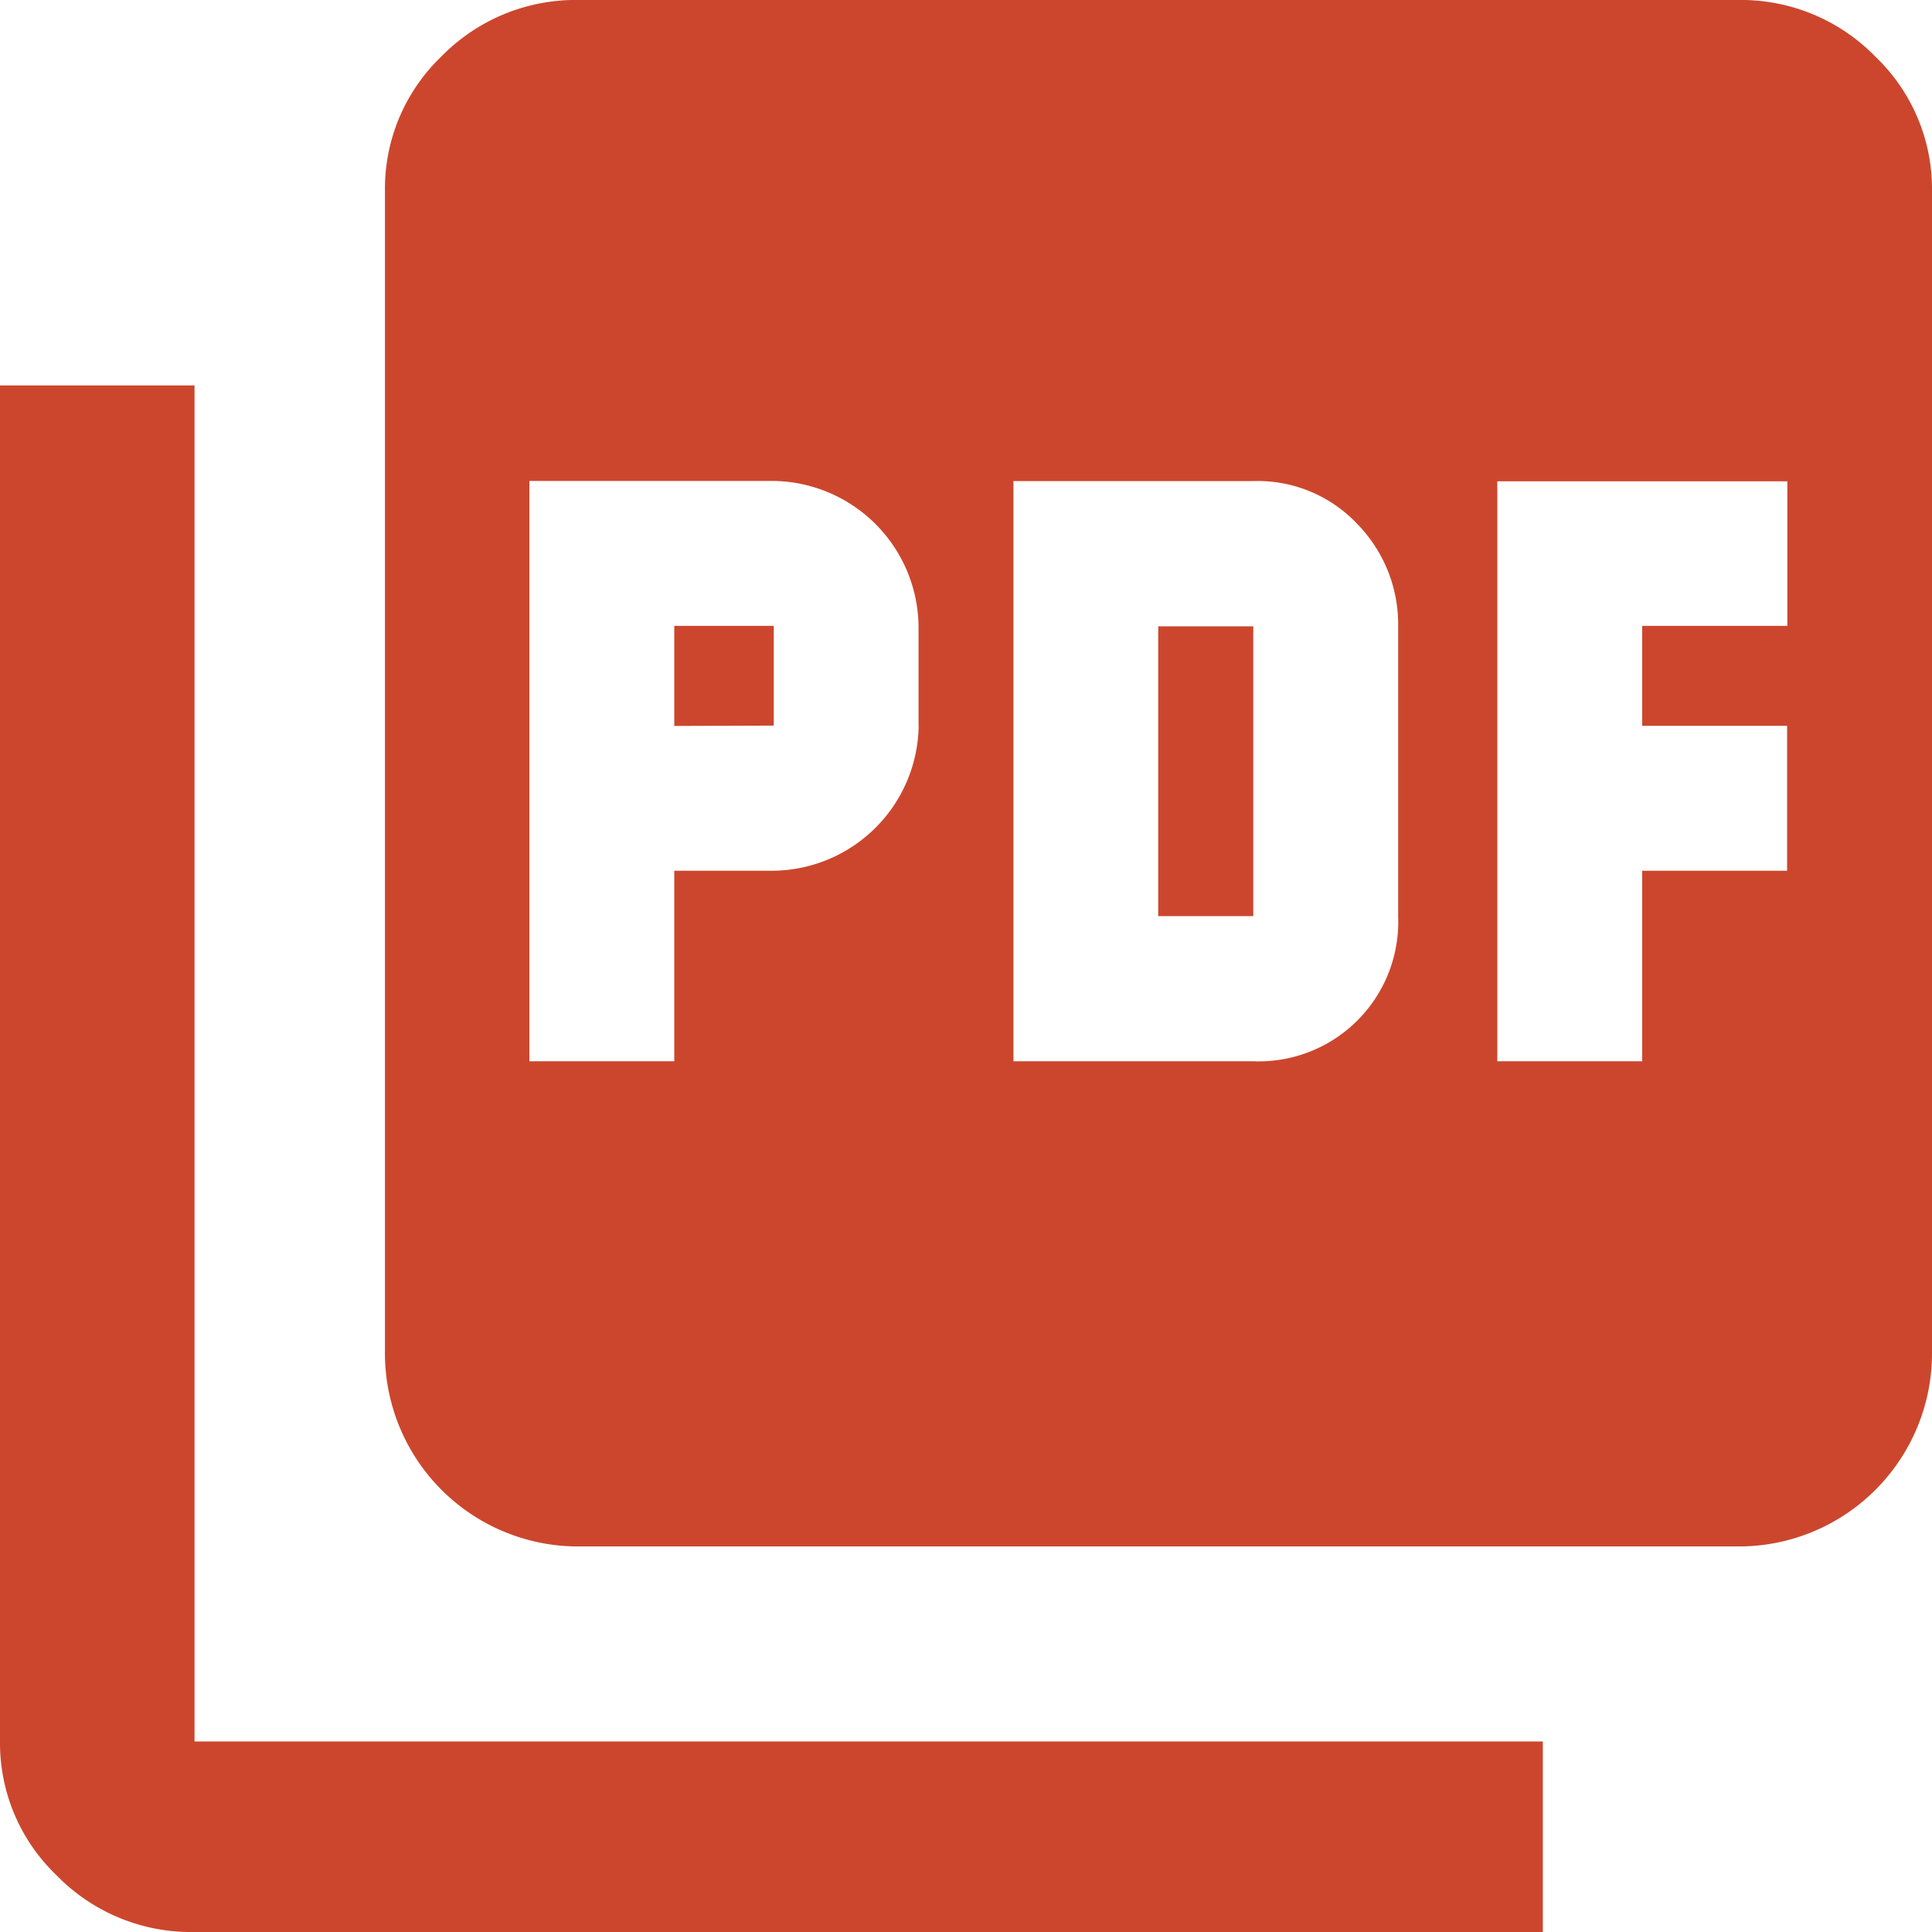
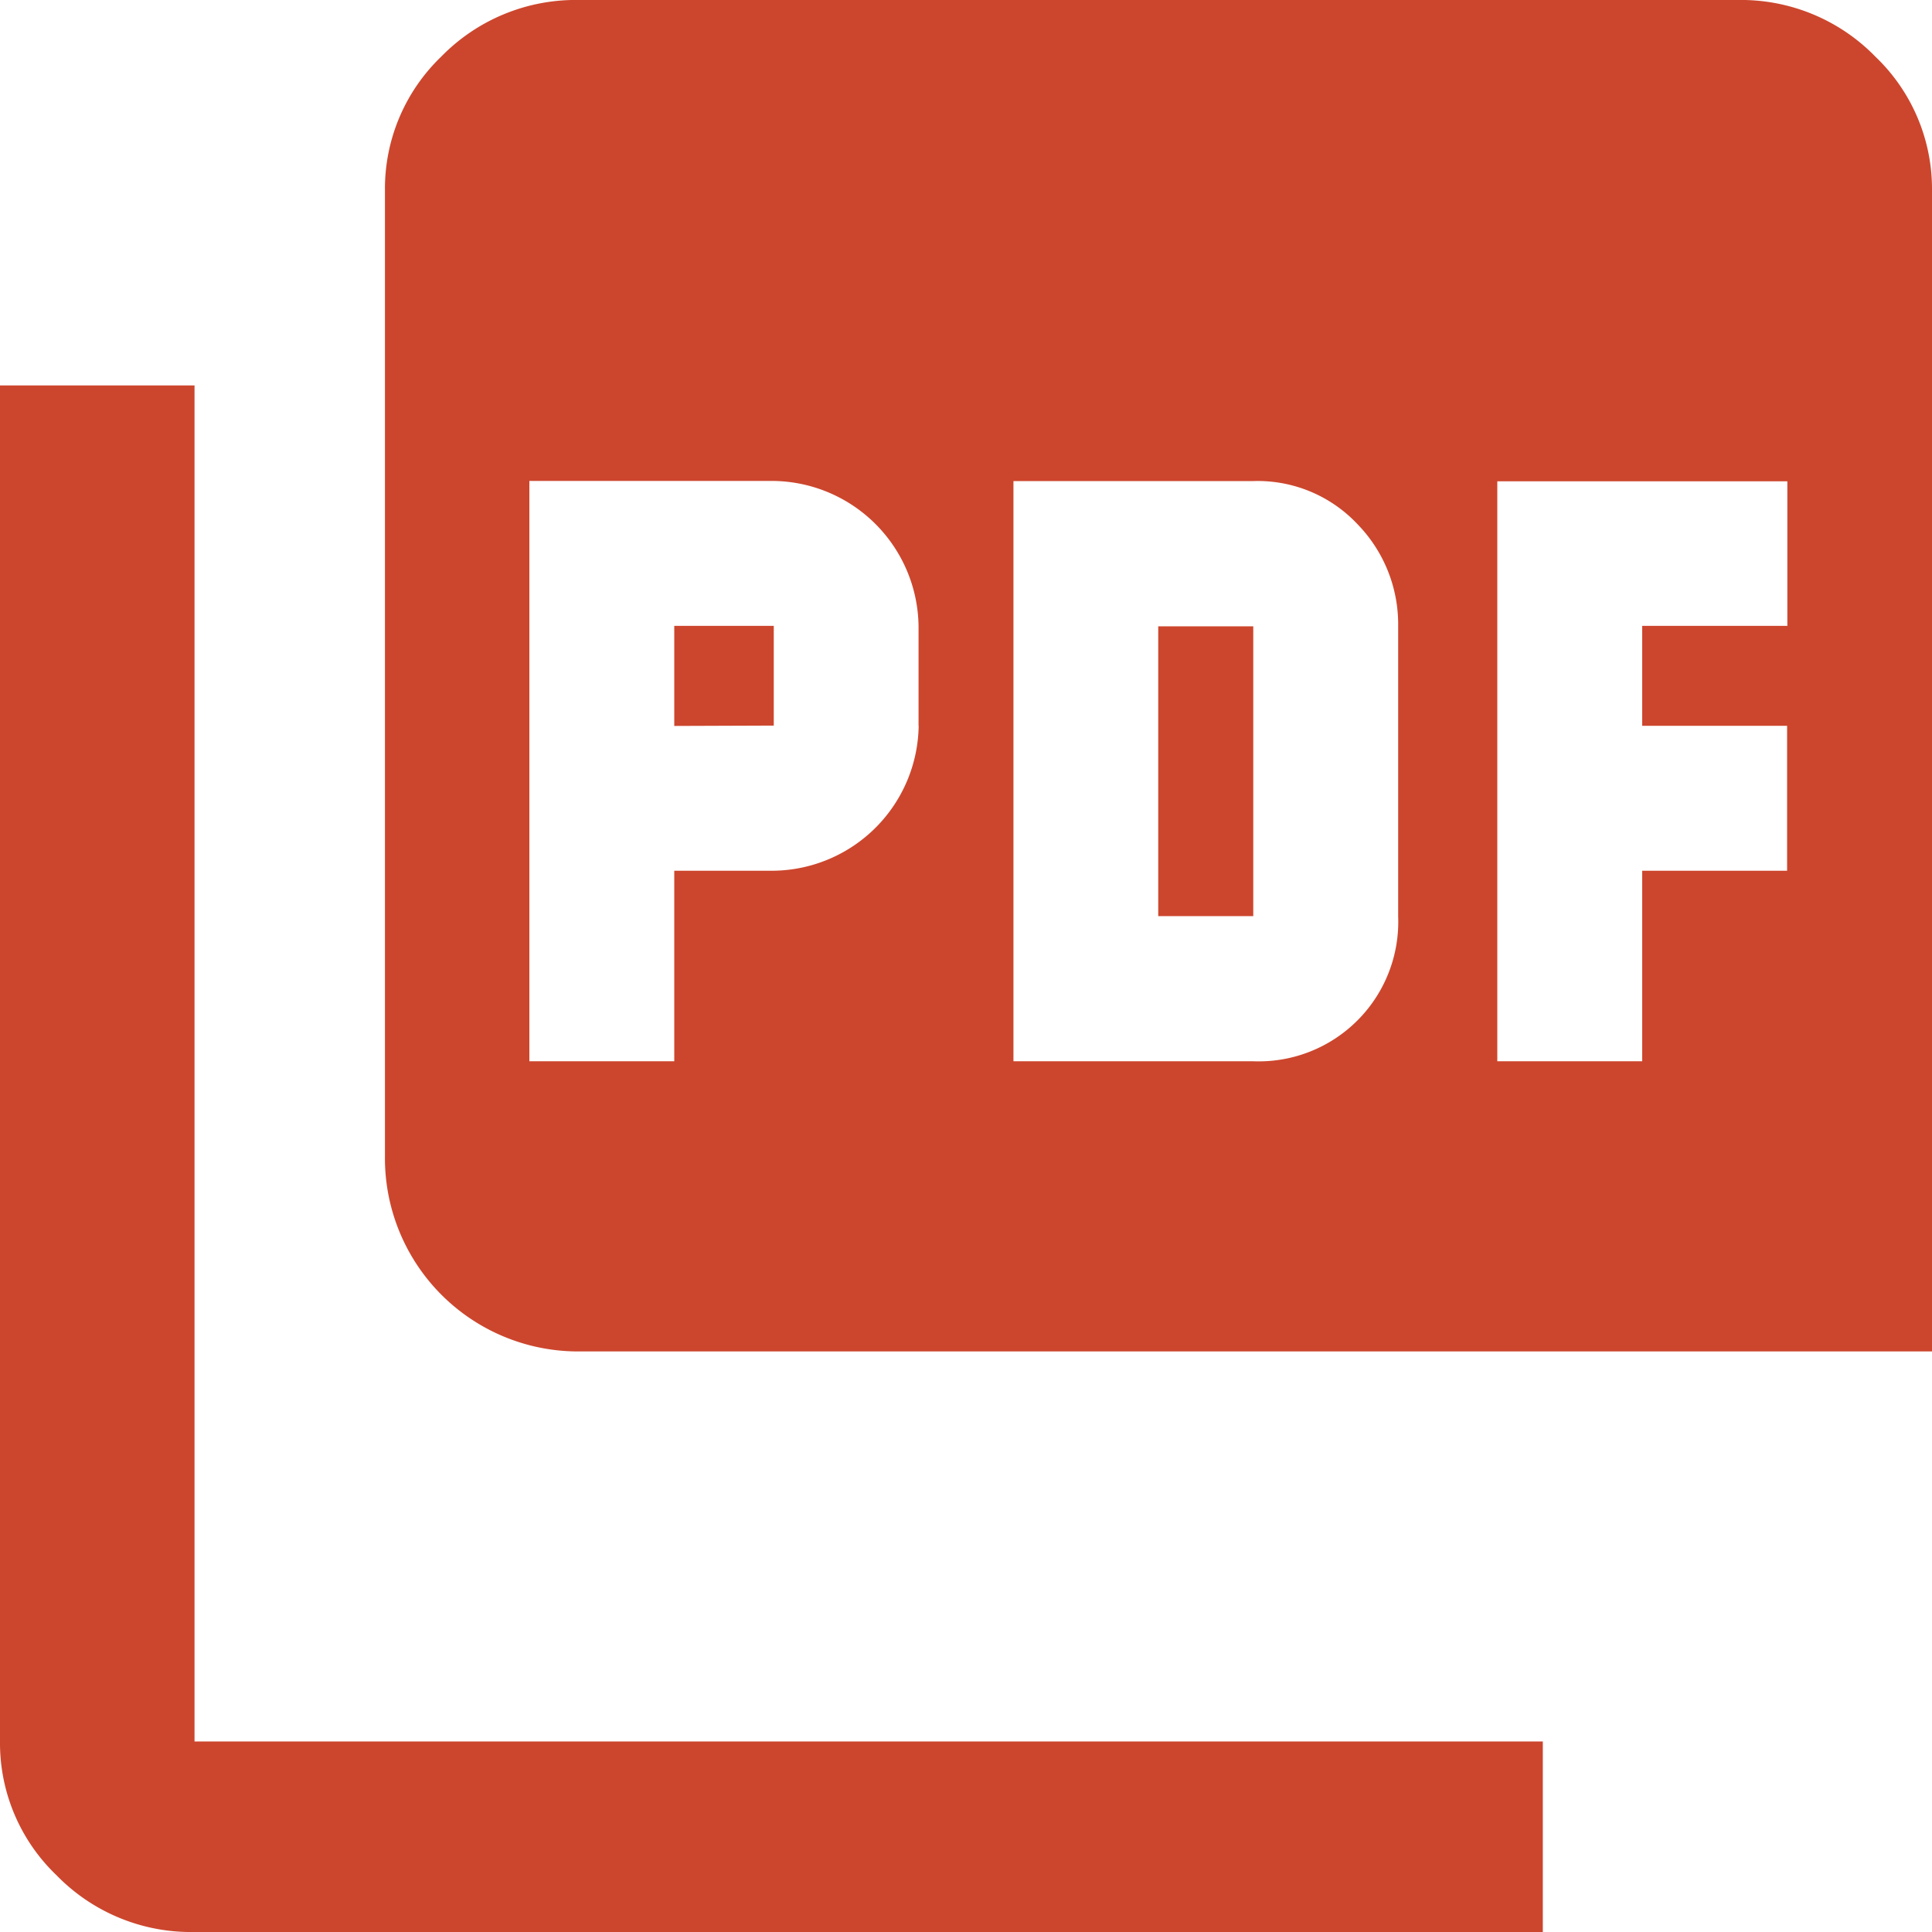
<svg xmlns="http://www.w3.org/2000/svg" width="16" height="16" viewBox="0 0 16 16">
-   <path id="icon-pdf" d="M14.389.25a1.553,1.553,0,0,1,1.143.47A1.515,1.515,0,0,1,16,1.827v9.615a1.6,1.6,0,0,1-1.611,1.615H4.8a1.6,1.6,0,0,1-1.612-1.615V1.827A1.516,1.516,0,0,1,3.653.72,1.556,1.556,0,0,1,4.8.25ZM7.607,6.259V5.433a1.218,1.218,0,0,0-1.2-1.2H4.384V9.039h1.2V7.461h.824a1.218,1.218,0,0,0,1.2-1.2Zm3.972,1.577v-2.4a1.189,1.189,0,0,0-.337-.845,1.134,1.134,0,0,0-.862-.357H8.393V9.039h1.986a1.156,1.156,0,0,0,1.2-1.2Zm3.223-2.4v-1.2H12.4V9.039h1.2V7.461h1.2v-1.2H13.6V5.433h1.2Zm-9.218.826V5.433h.824v.826ZM1.611,3.442v11.23H12.777V16.25H1.611a1.553,1.553,0,0,1-1.143-.47A1.515,1.515,0,0,1,0,14.673V3.442ZM9.592,7.837v-2.4h.787v2.4Z" transform="translate(0 -0.25)" fill="#cc462d" />
+   <path id="icon-pdf" d="M14.389.25a1.553,1.553,0,0,1,1.143.47A1.515,1.515,0,0,1,16,1.827v9.615H4.8a1.6,1.6,0,0,1-1.612-1.615V1.827A1.516,1.516,0,0,1,3.653.72,1.556,1.556,0,0,1,4.8.25ZM7.607,6.259V5.433a1.218,1.218,0,0,0-1.2-1.2H4.384V9.039h1.2V7.461h.824a1.218,1.218,0,0,0,1.2-1.2Zm3.972,1.577v-2.4a1.189,1.189,0,0,0-.337-.845,1.134,1.134,0,0,0-.862-.357H8.393V9.039h1.986a1.156,1.156,0,0,0,1.2-1.2Zm3.223-2.4v-1.2H12.4V9.039h1.2V7.461h1.2v-1.2H13.6V5.433h1.2Zm-9.218.826V5.433h.824v.826ZM1.611,3.442v11.23H12.777V16.25H1.611a1.553,1.553,0,0,1-1.143-.47A1.515,1.515,0,0,1,0,14.673V3.442ZM9.592,7.837v-2.4h.787v2.4Z" transform="translate(0 -0.25)" fill="#cc462d" />
</svg>